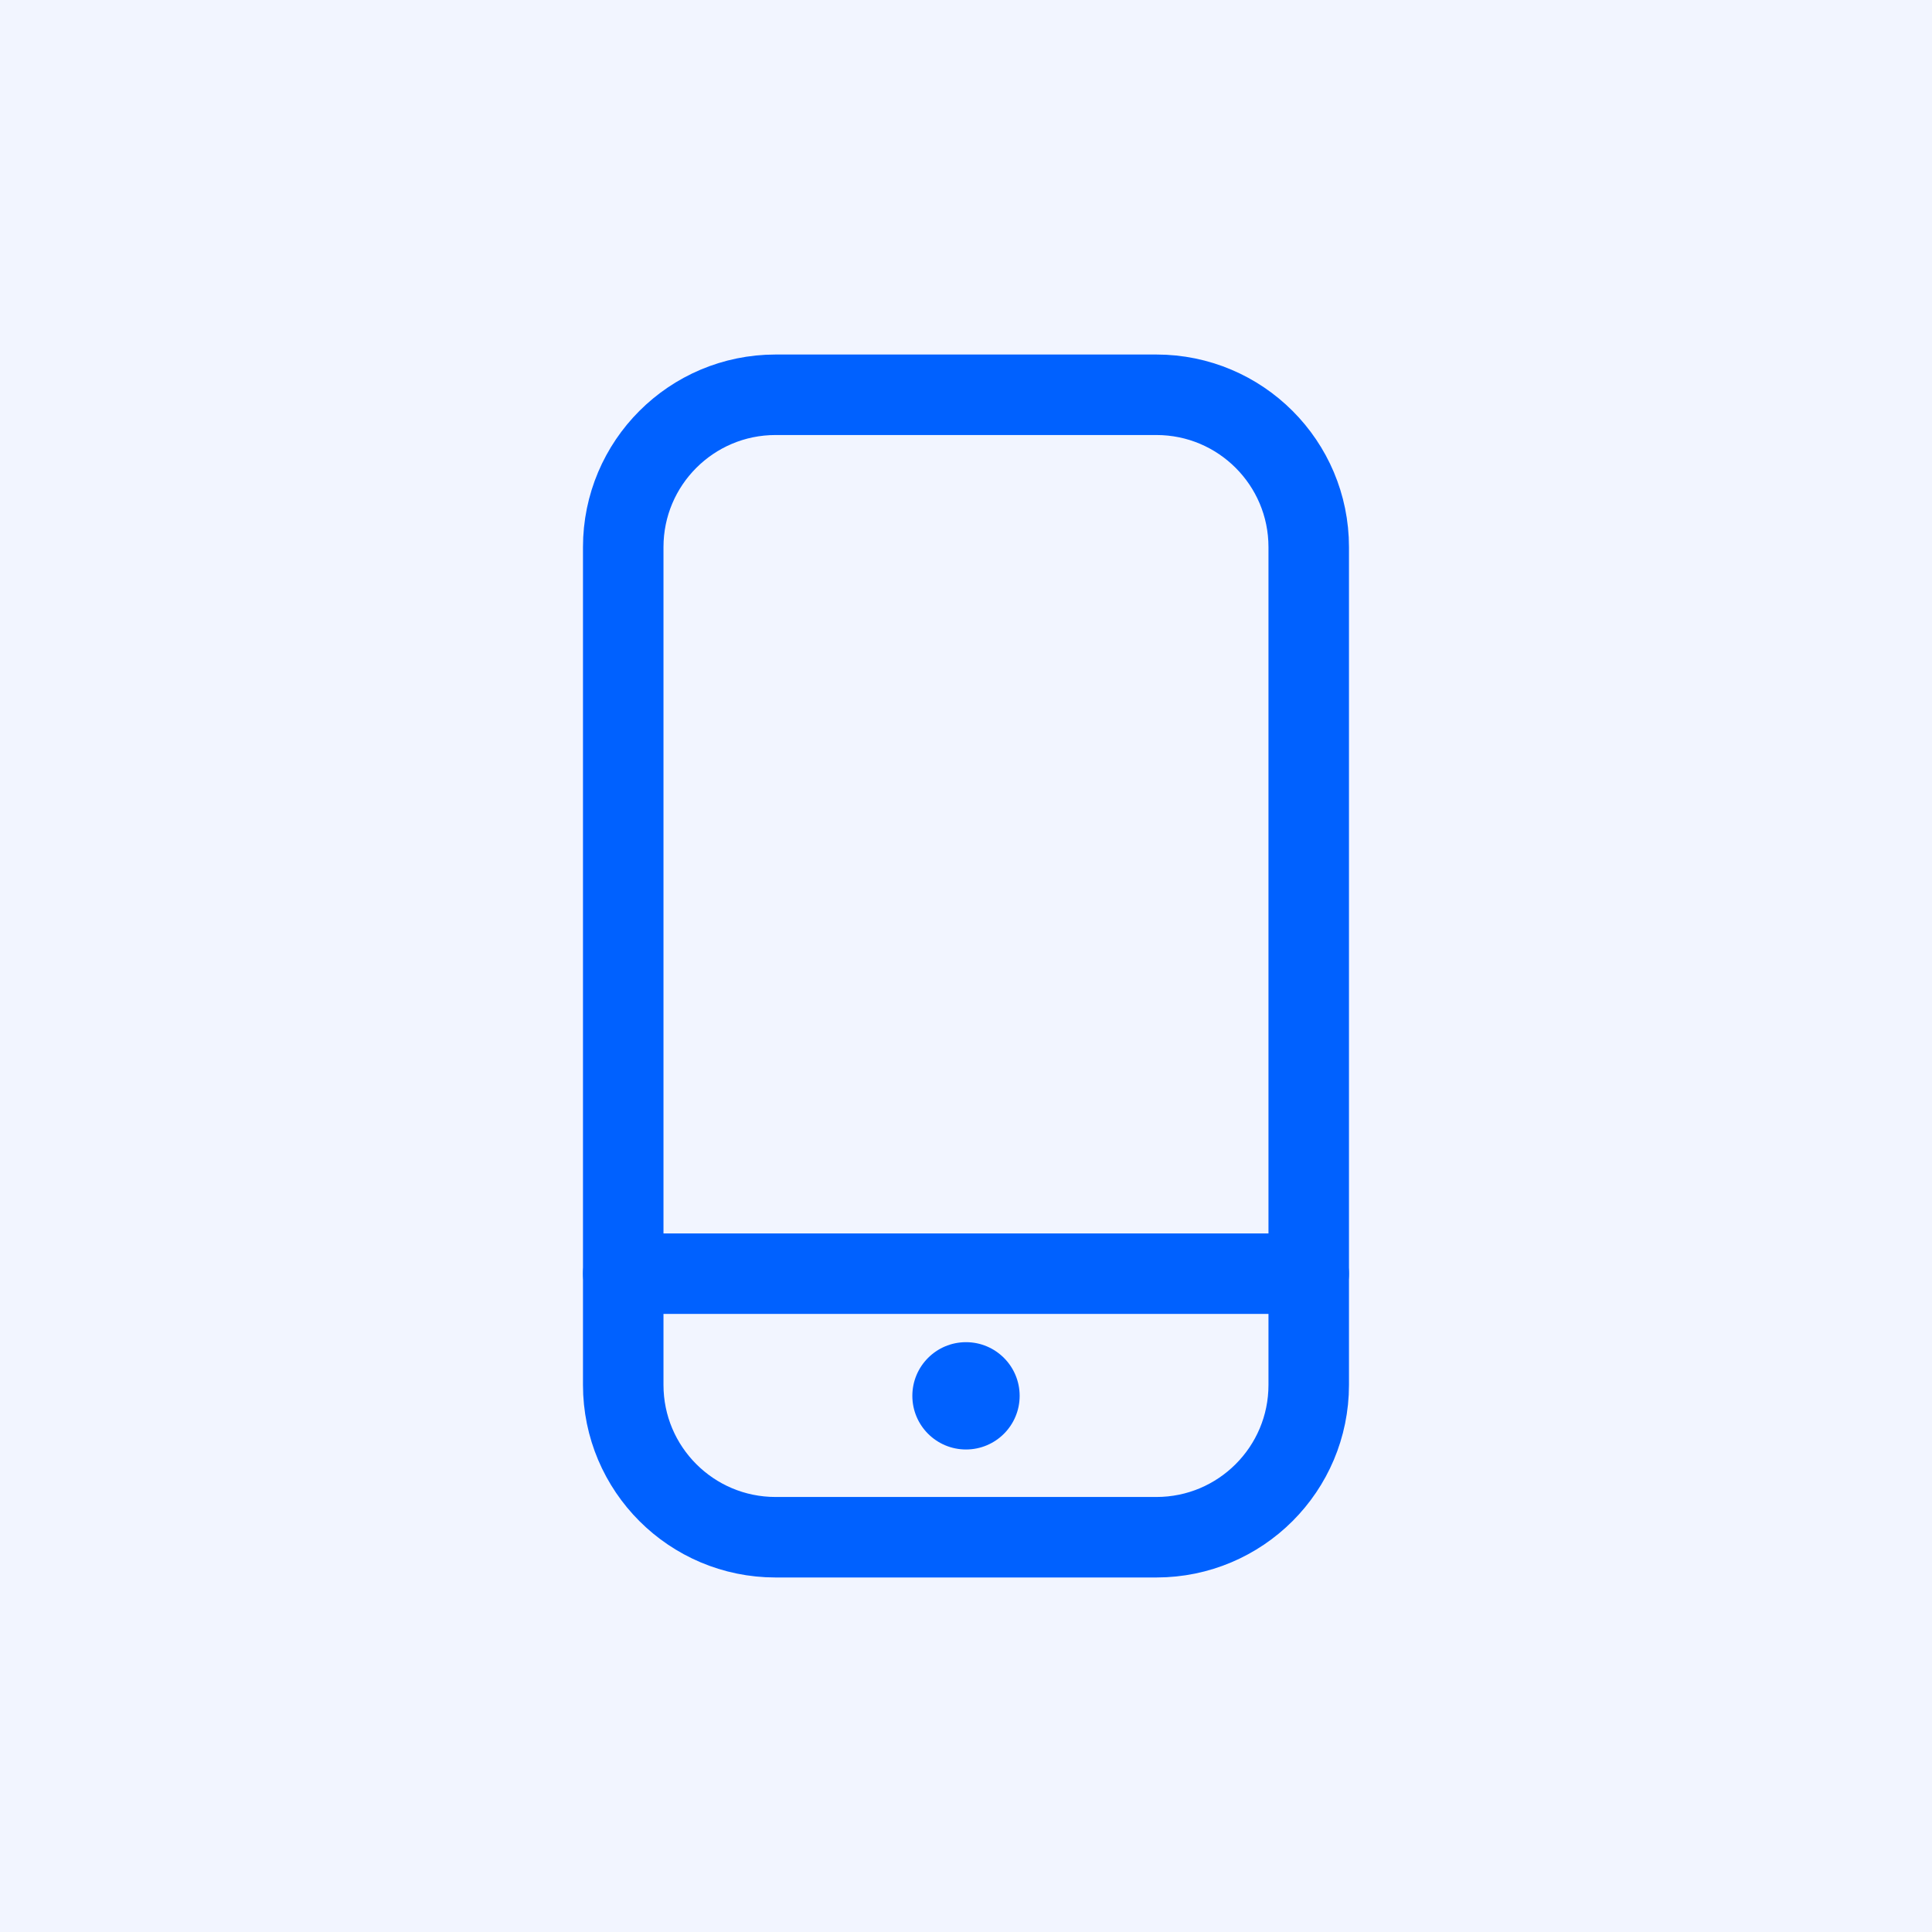
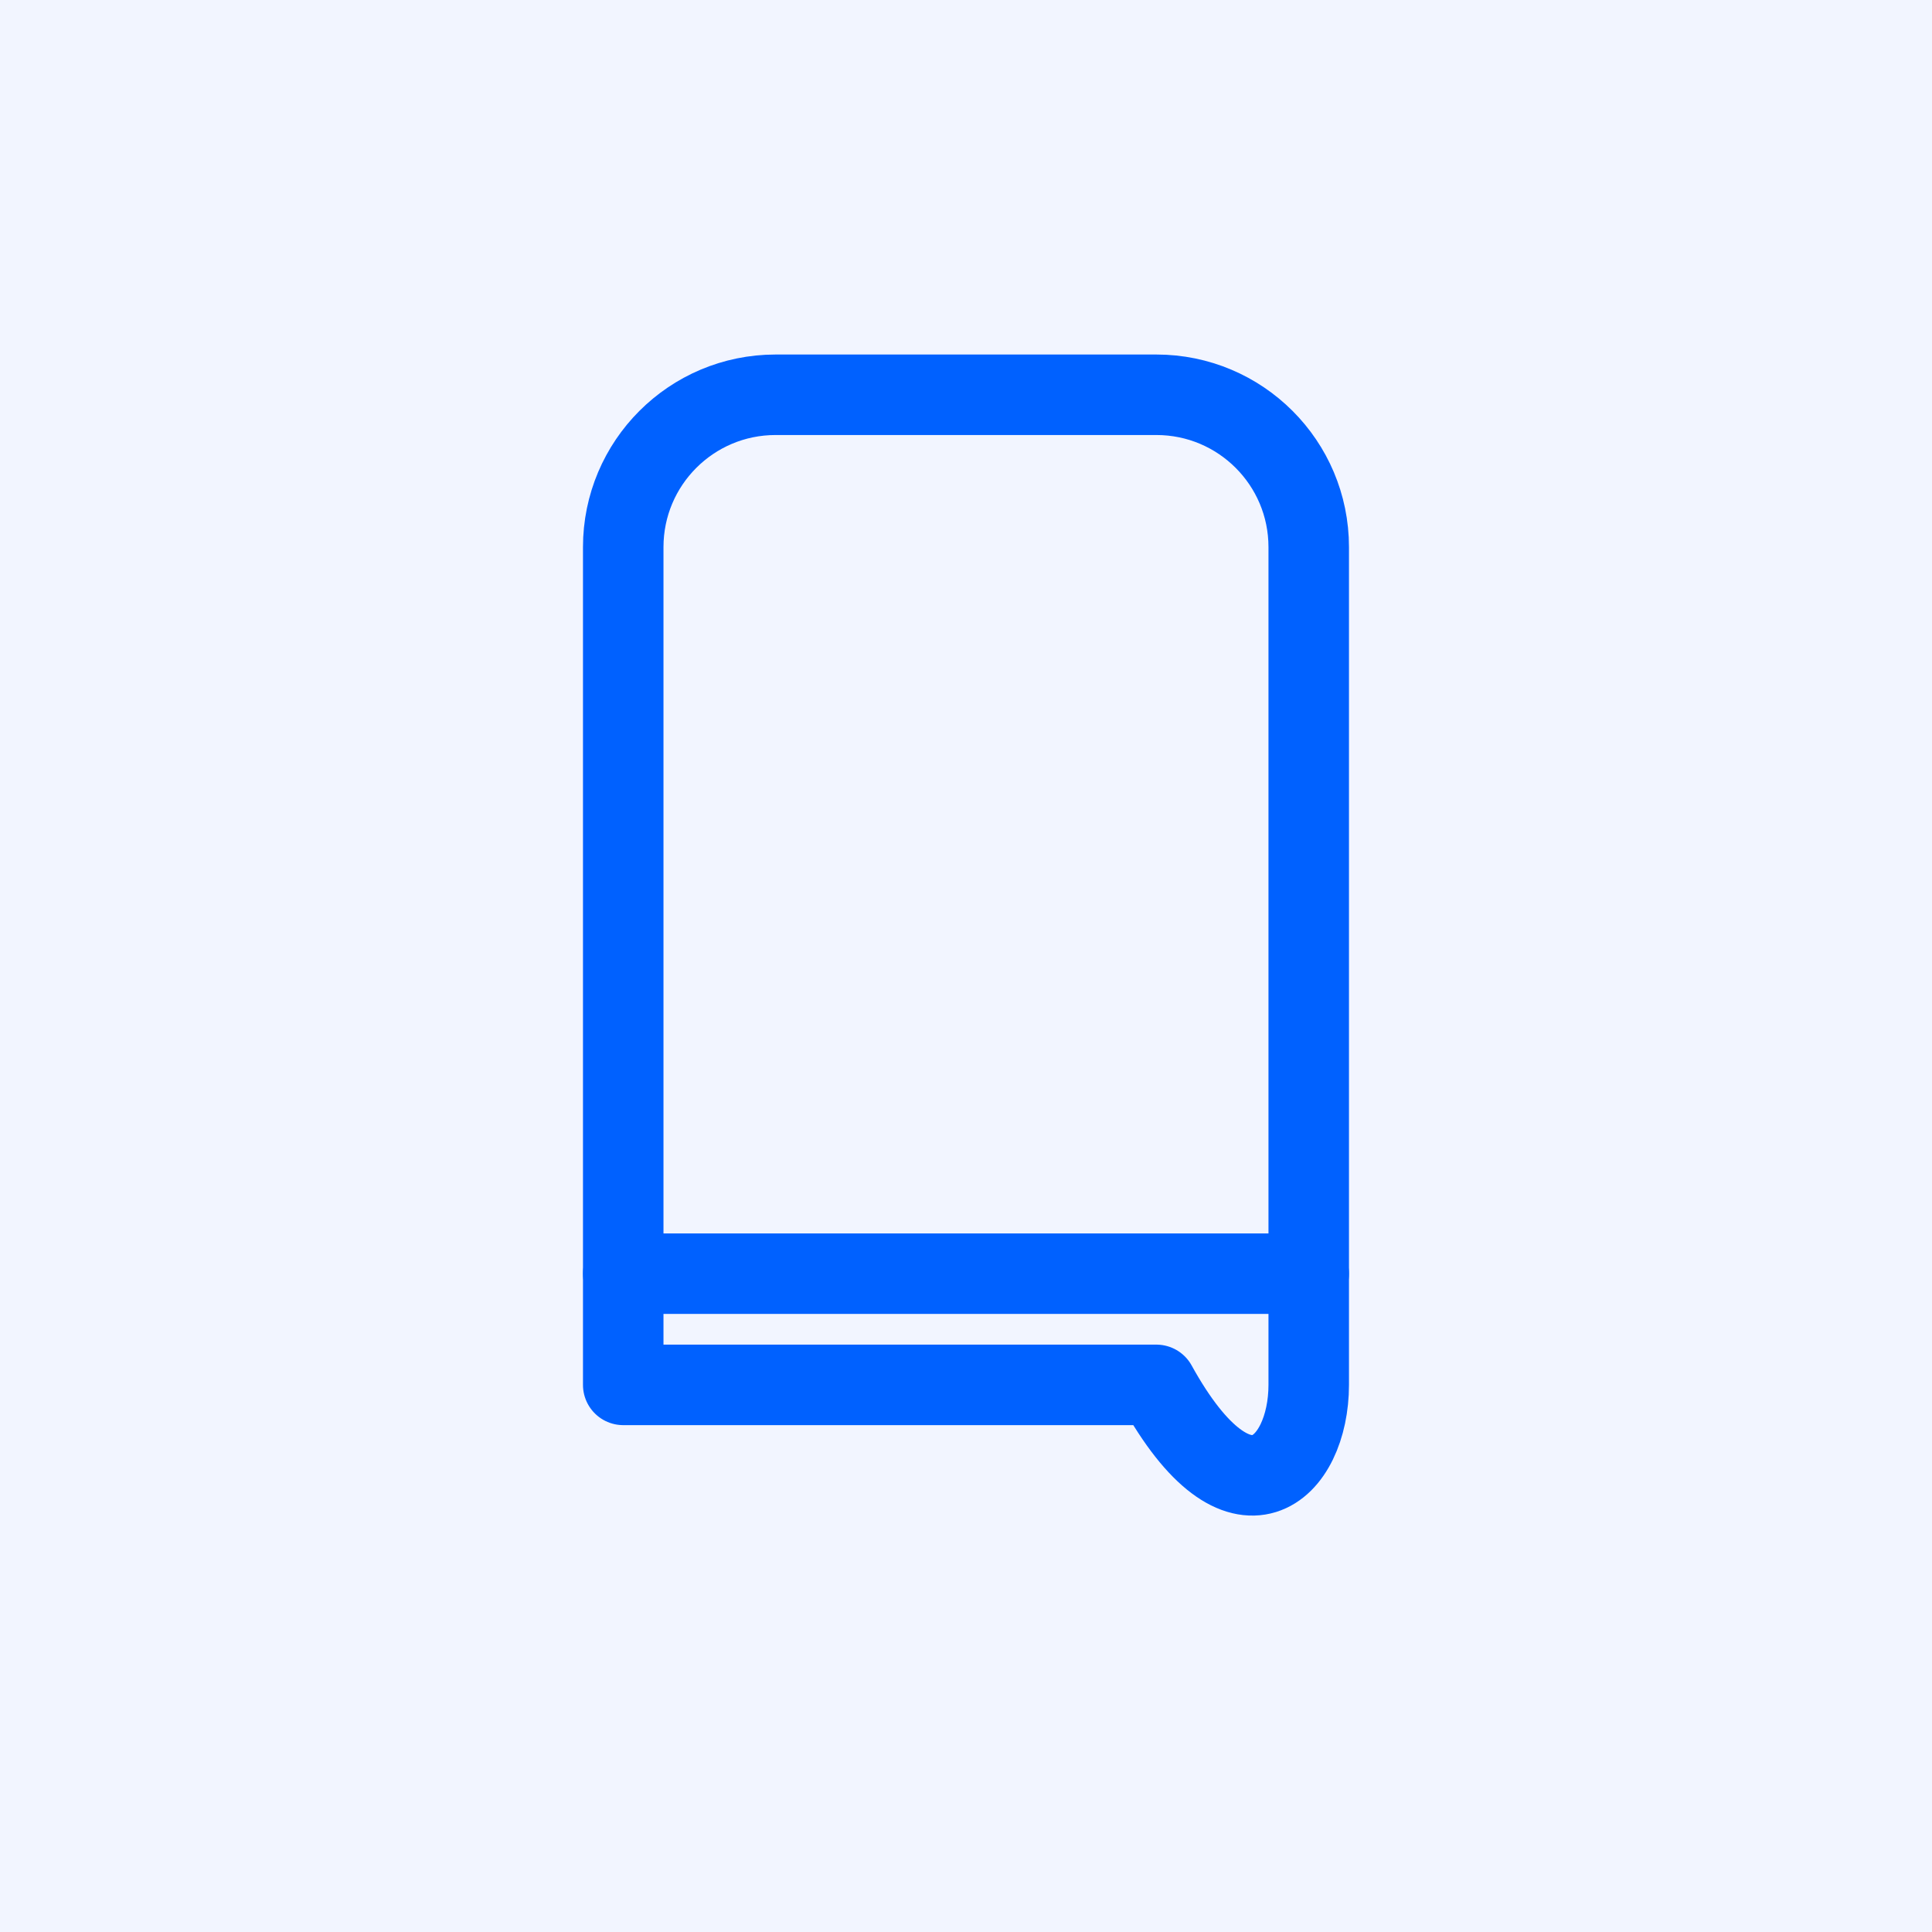
<svg xmlns="http://www.w3.org/2000/svg" width="48" height="48" viewBox="0 0 48 48" fill="none">
  <rect width="48" height="48" fill="#F2F5FF" />
-   <path d="M28.73 9.808H19.269C17.179 9.808 15.484 11.502 15.484 13.593V34.407C15.484 36.498 17.179 38.192 19.269 38.192H28.73C30.82 38.192 32.515 36.498 32.515 34.407V13.593C32.515 11.502 30.82 9.808 28.73 9.808Z" stroke="#0061FF" stroke-width="2" stroke-linecap="round" stroke-linejoin="round" />
+   <path d="M28.73 9.808H19.269C17.179 9.808 15.484 11.502 15.484 13.593V34.407H28.73C30.82 38.192 32.515 36.498 32.515 34.407V13.593C32.515 11.502 30.82 9.808 28.73 9.808Z" stroke="#0061FF" stroke-width="2" stroke-linecap="round" stroke-linejoin="round" />
  <path d="M15.484 31.644H32.515" stroke="#0061FF" stroke-width="2" stroke-linecap="round" stroke-linejoin="round" />
-   <circle cx="24" cy="34.679" r="1.333" fill="#0061FF" />
</svg>